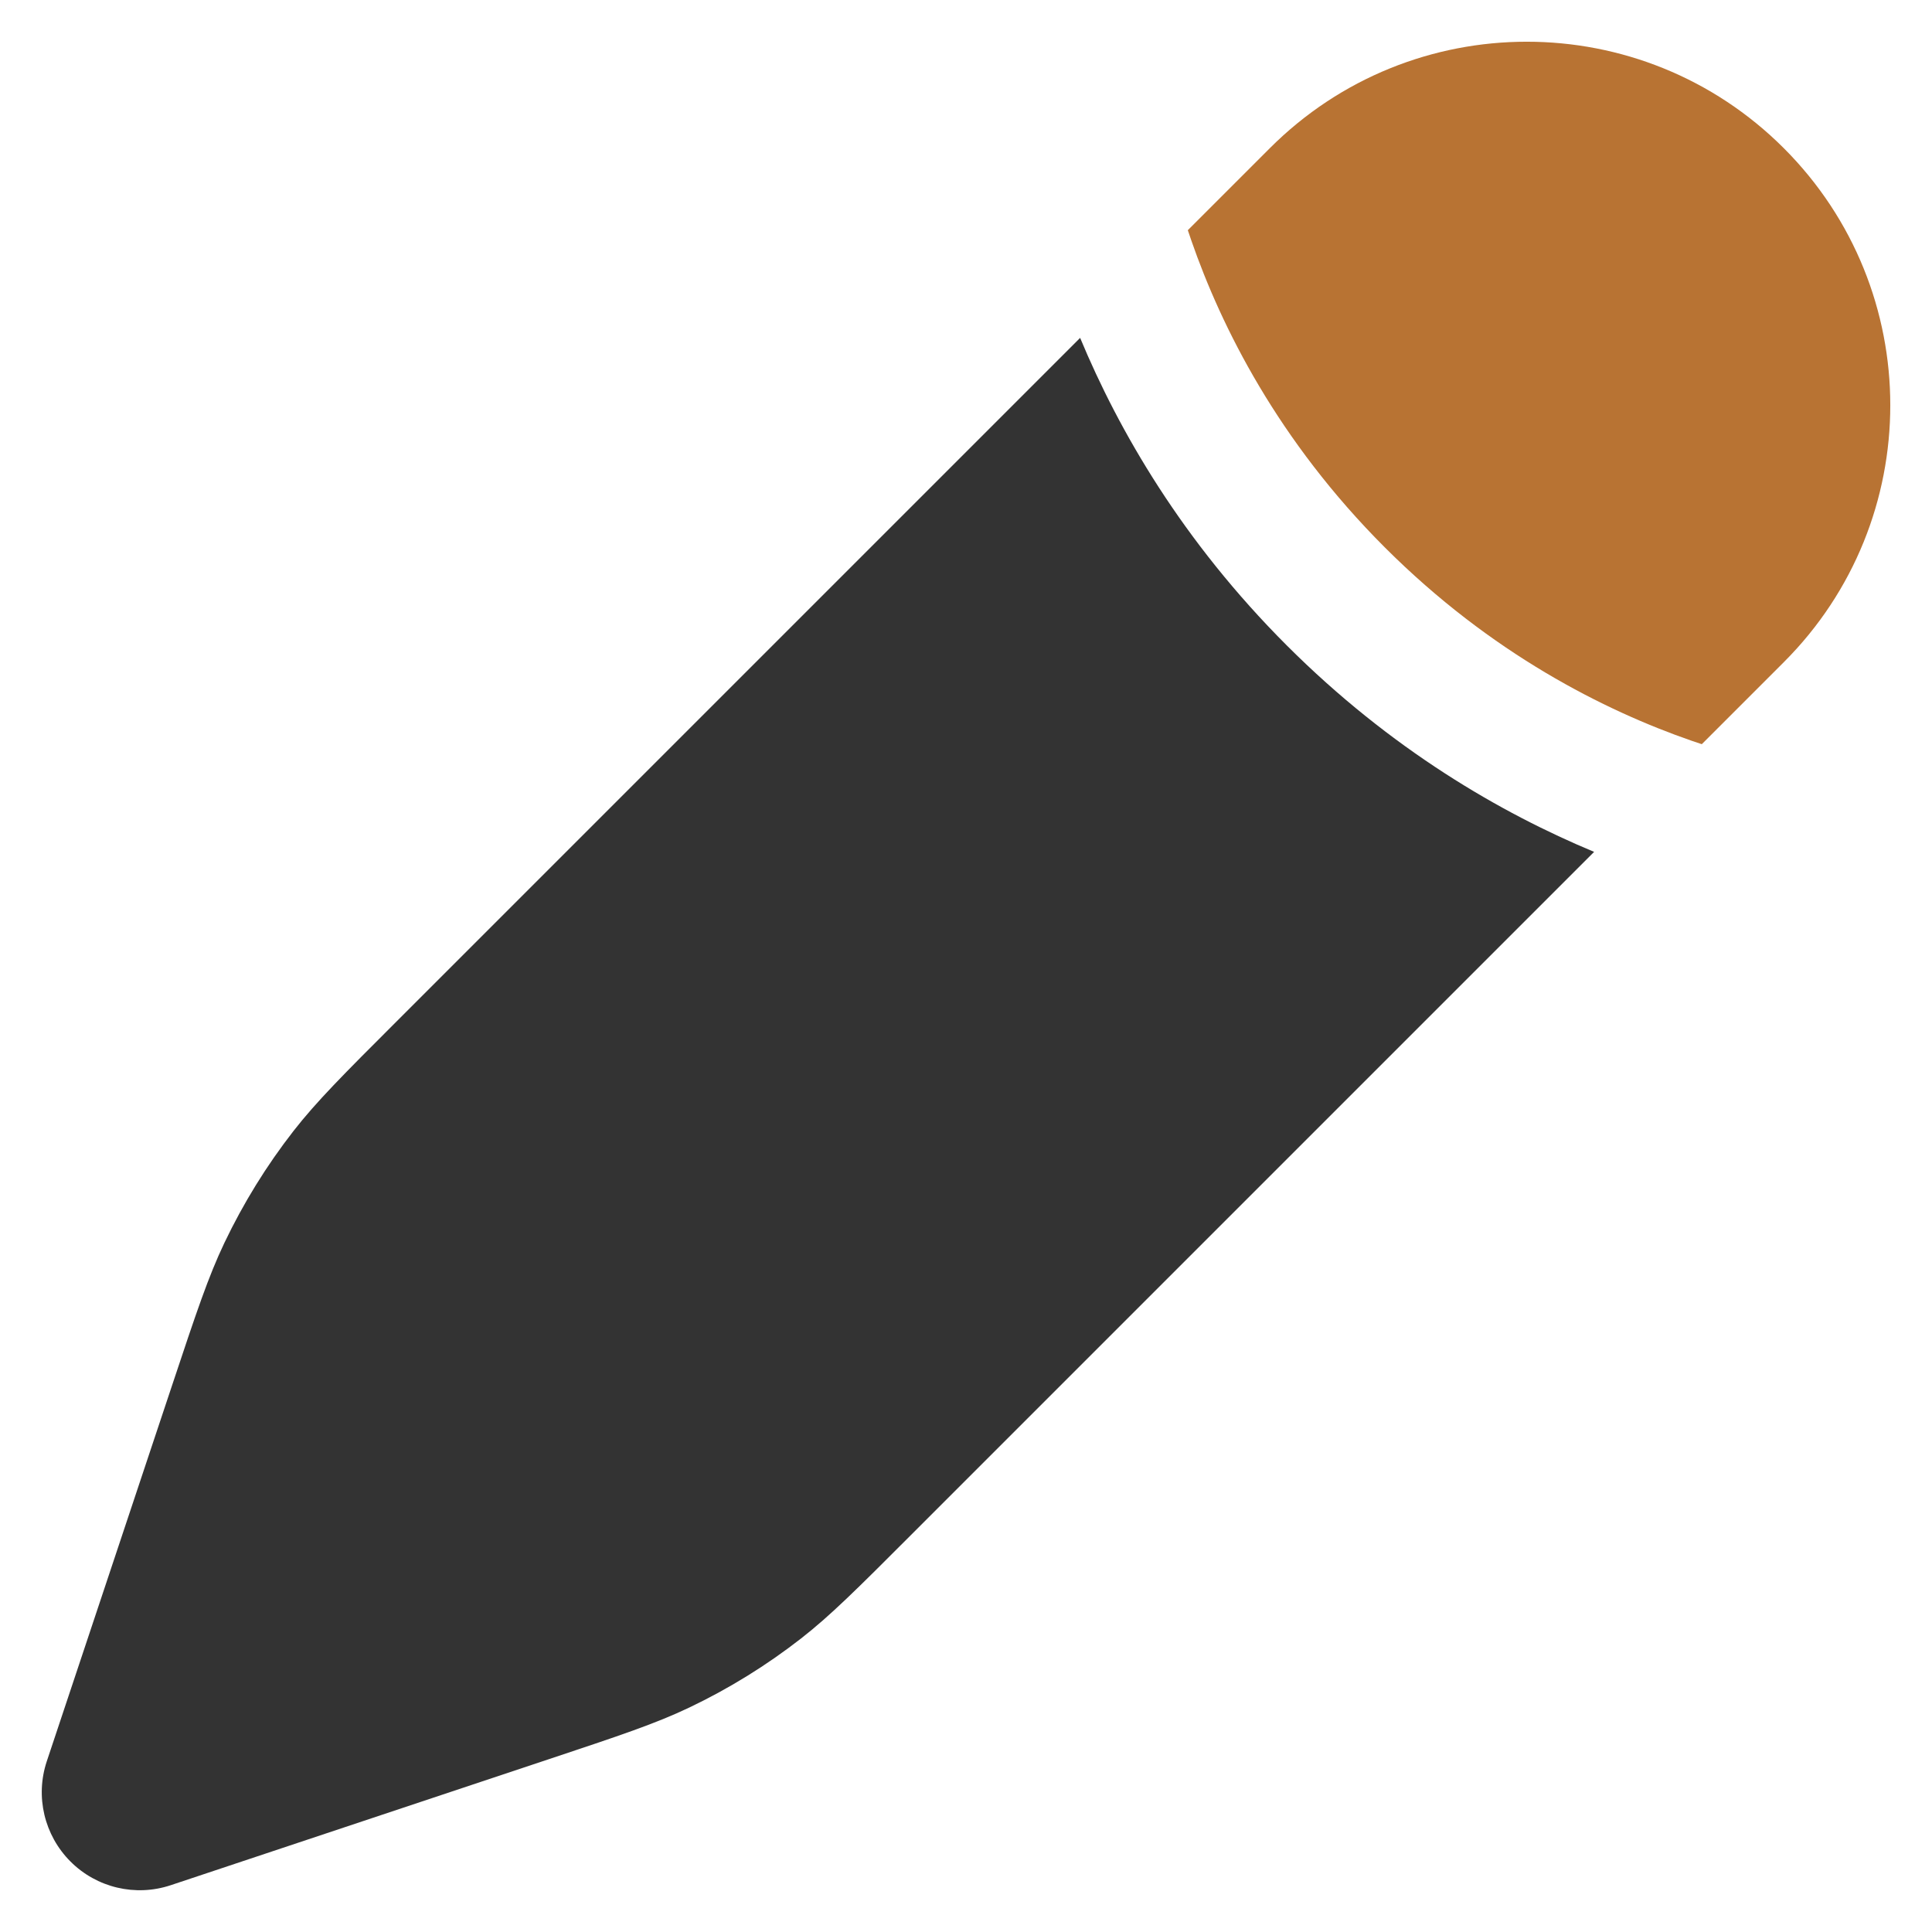
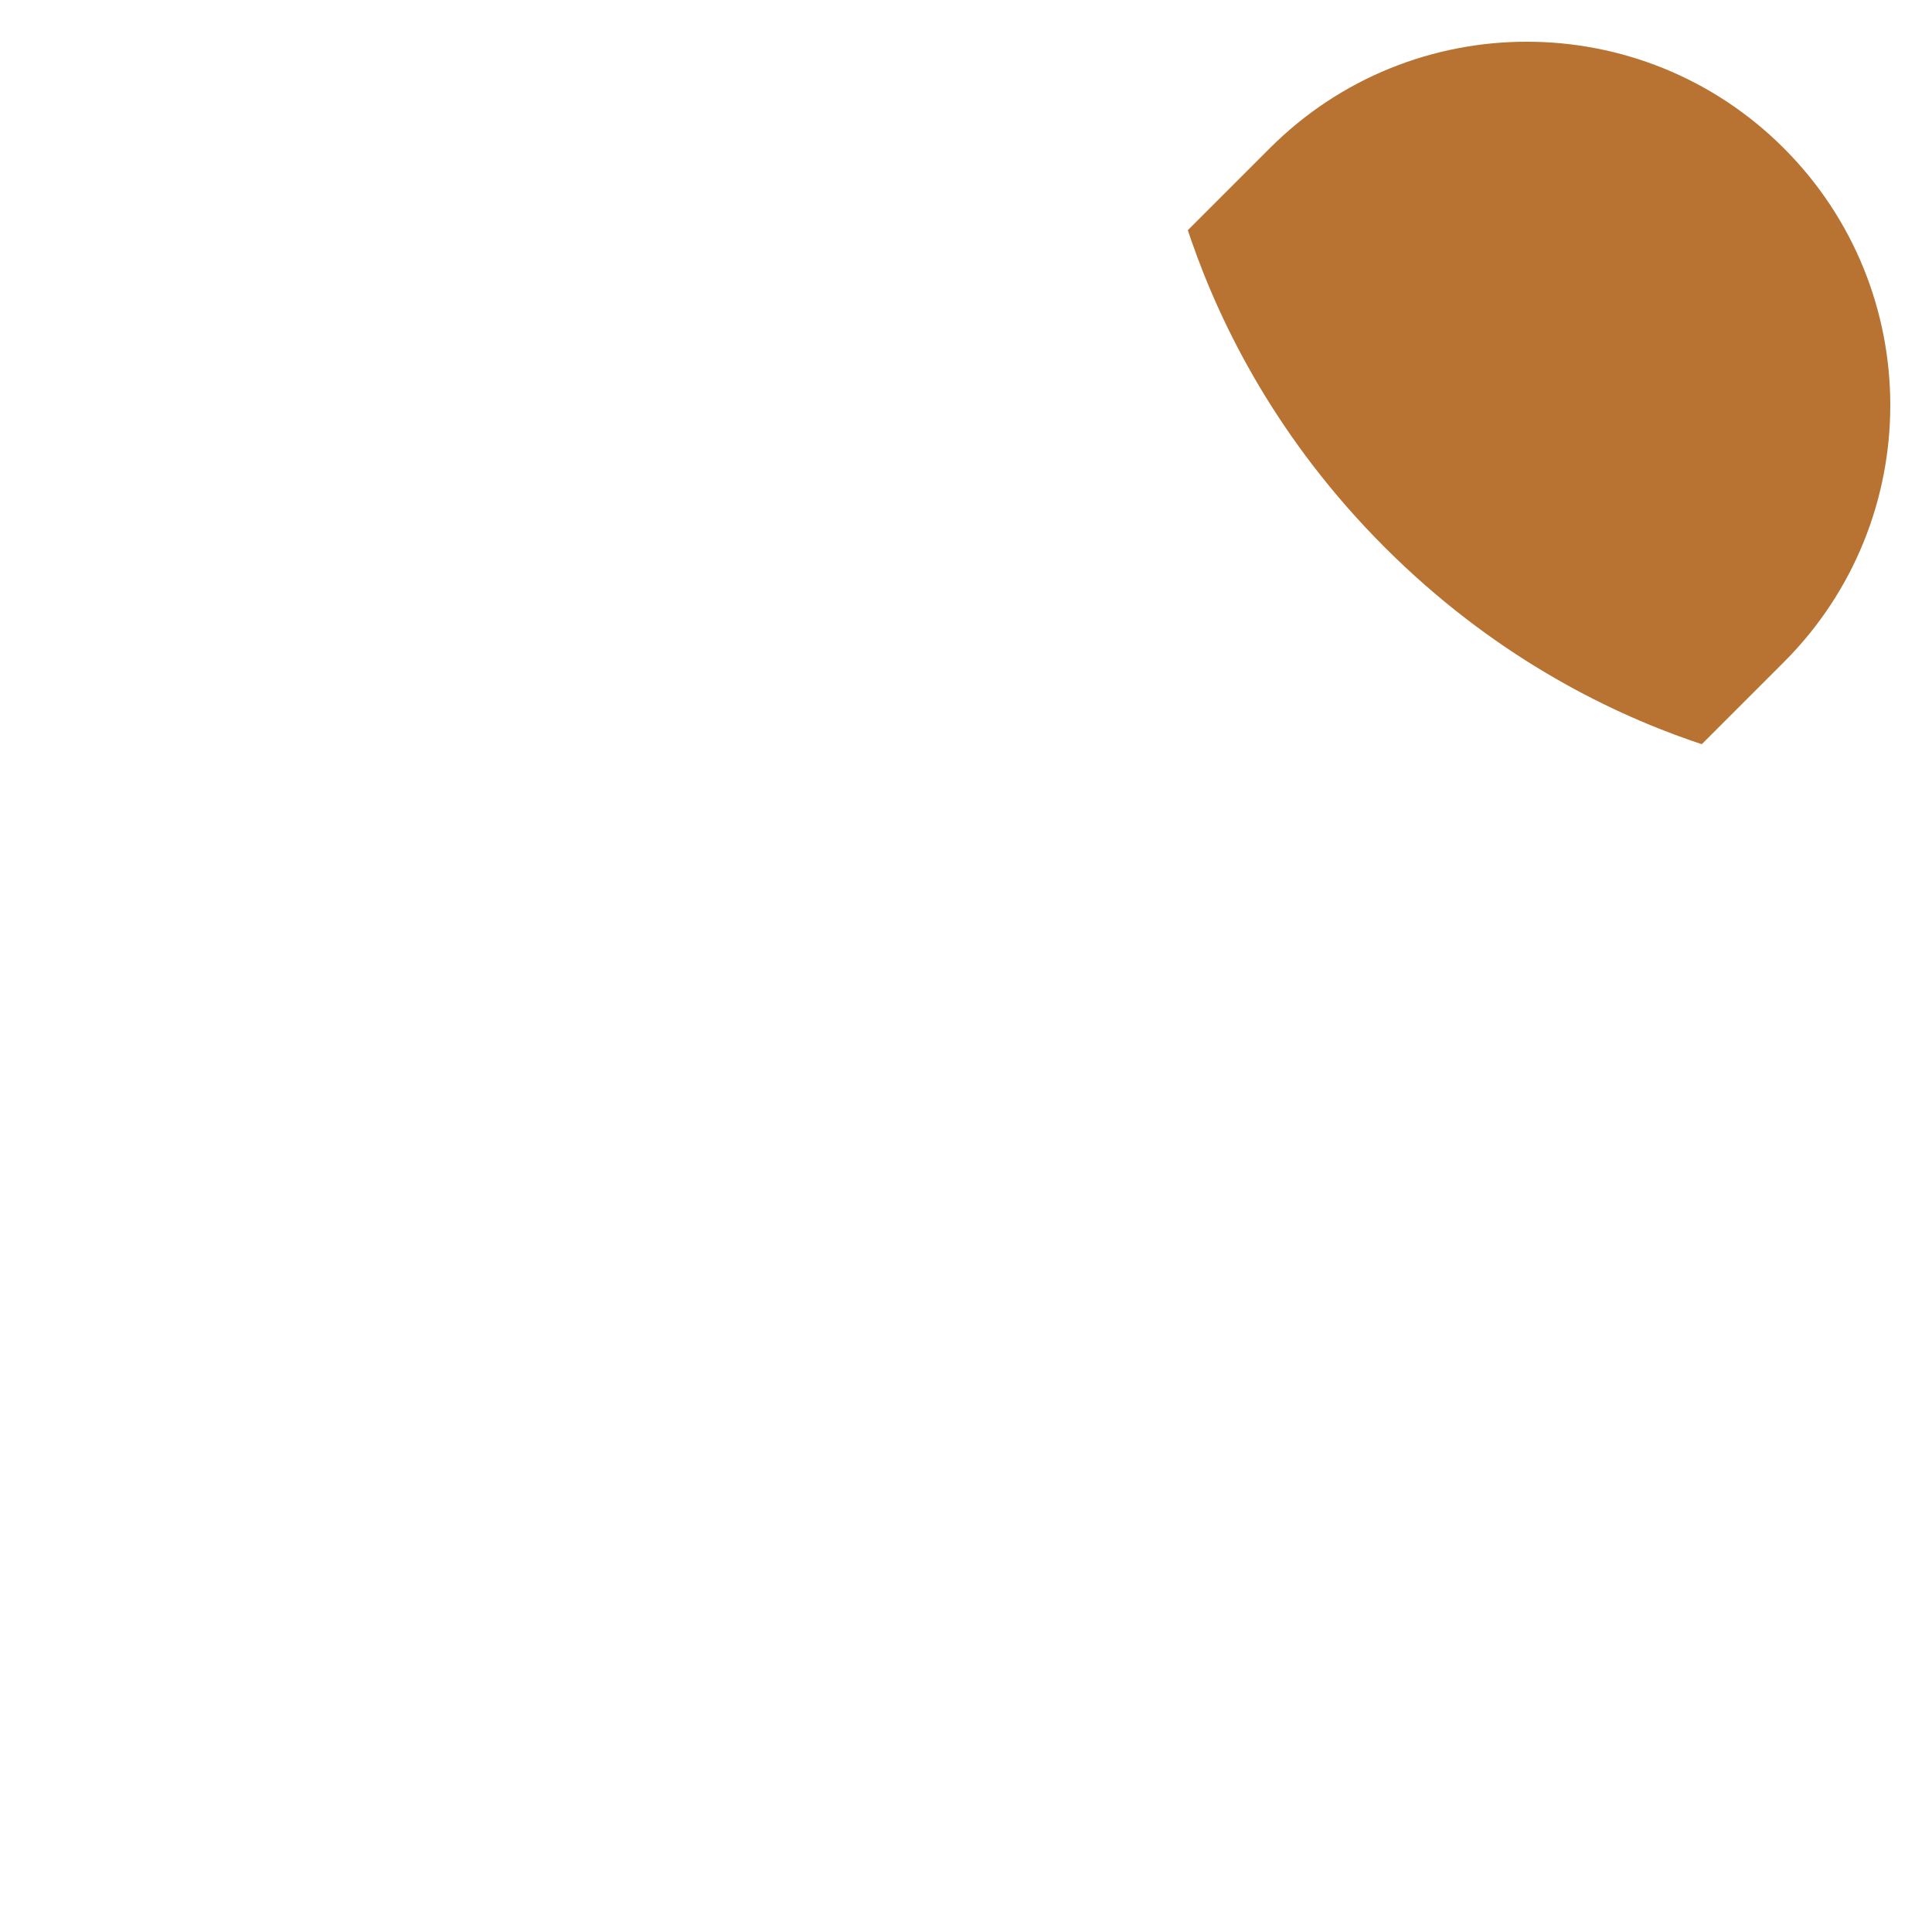
<svg xmlns="http://www.w3.org/2000/svg" width="27" height="27" viewBox="0 0 27 27" fill="none">
-   <path d="M12.725 21.458L22.278 11.905C20.978 11.364 19.438 10.475 17.982 9.019C16.525 7.562 15.636 6.022 15.095 4.722L5.542 14.275C4.796 15.02 4.424 15.393 4.103 15.804C3.725 16.289 3.401 16.814 3.136 17.369C2.912 17.839 2.745 18.339 2.412 19.339L0.654 24.614C0.49 25.106 0.618 25.648 0.985 26.015C1.351 26.382 1.894 26.51 2.386 26.346L7.661 24.588C8.661 24.255 9.161 24.088 9.631 23.864C10.187 23.599 10.711 23.275 11.196 22.897C11.607 22.576 11.98 22.204 12.725 21.458Z" fill="#333333" />
  <path d="M24.929 9.254C26.913 7.271 26.913 4.055 24.929 2.071C22.945 0.087 19.729 0.087 17.746 2.071L16.6 3.217C16.616 3.264 16.632 3.312 16.649 3.361C17.069 4.571 17.861 6.158 19.352 7.649C20.842 9.139 22.429 9.932 23.64 10.352C23.688 10.368 23.736 10.385 23.783 10.4L24.929 9.254Z" fill="#B87333" />
</svg>